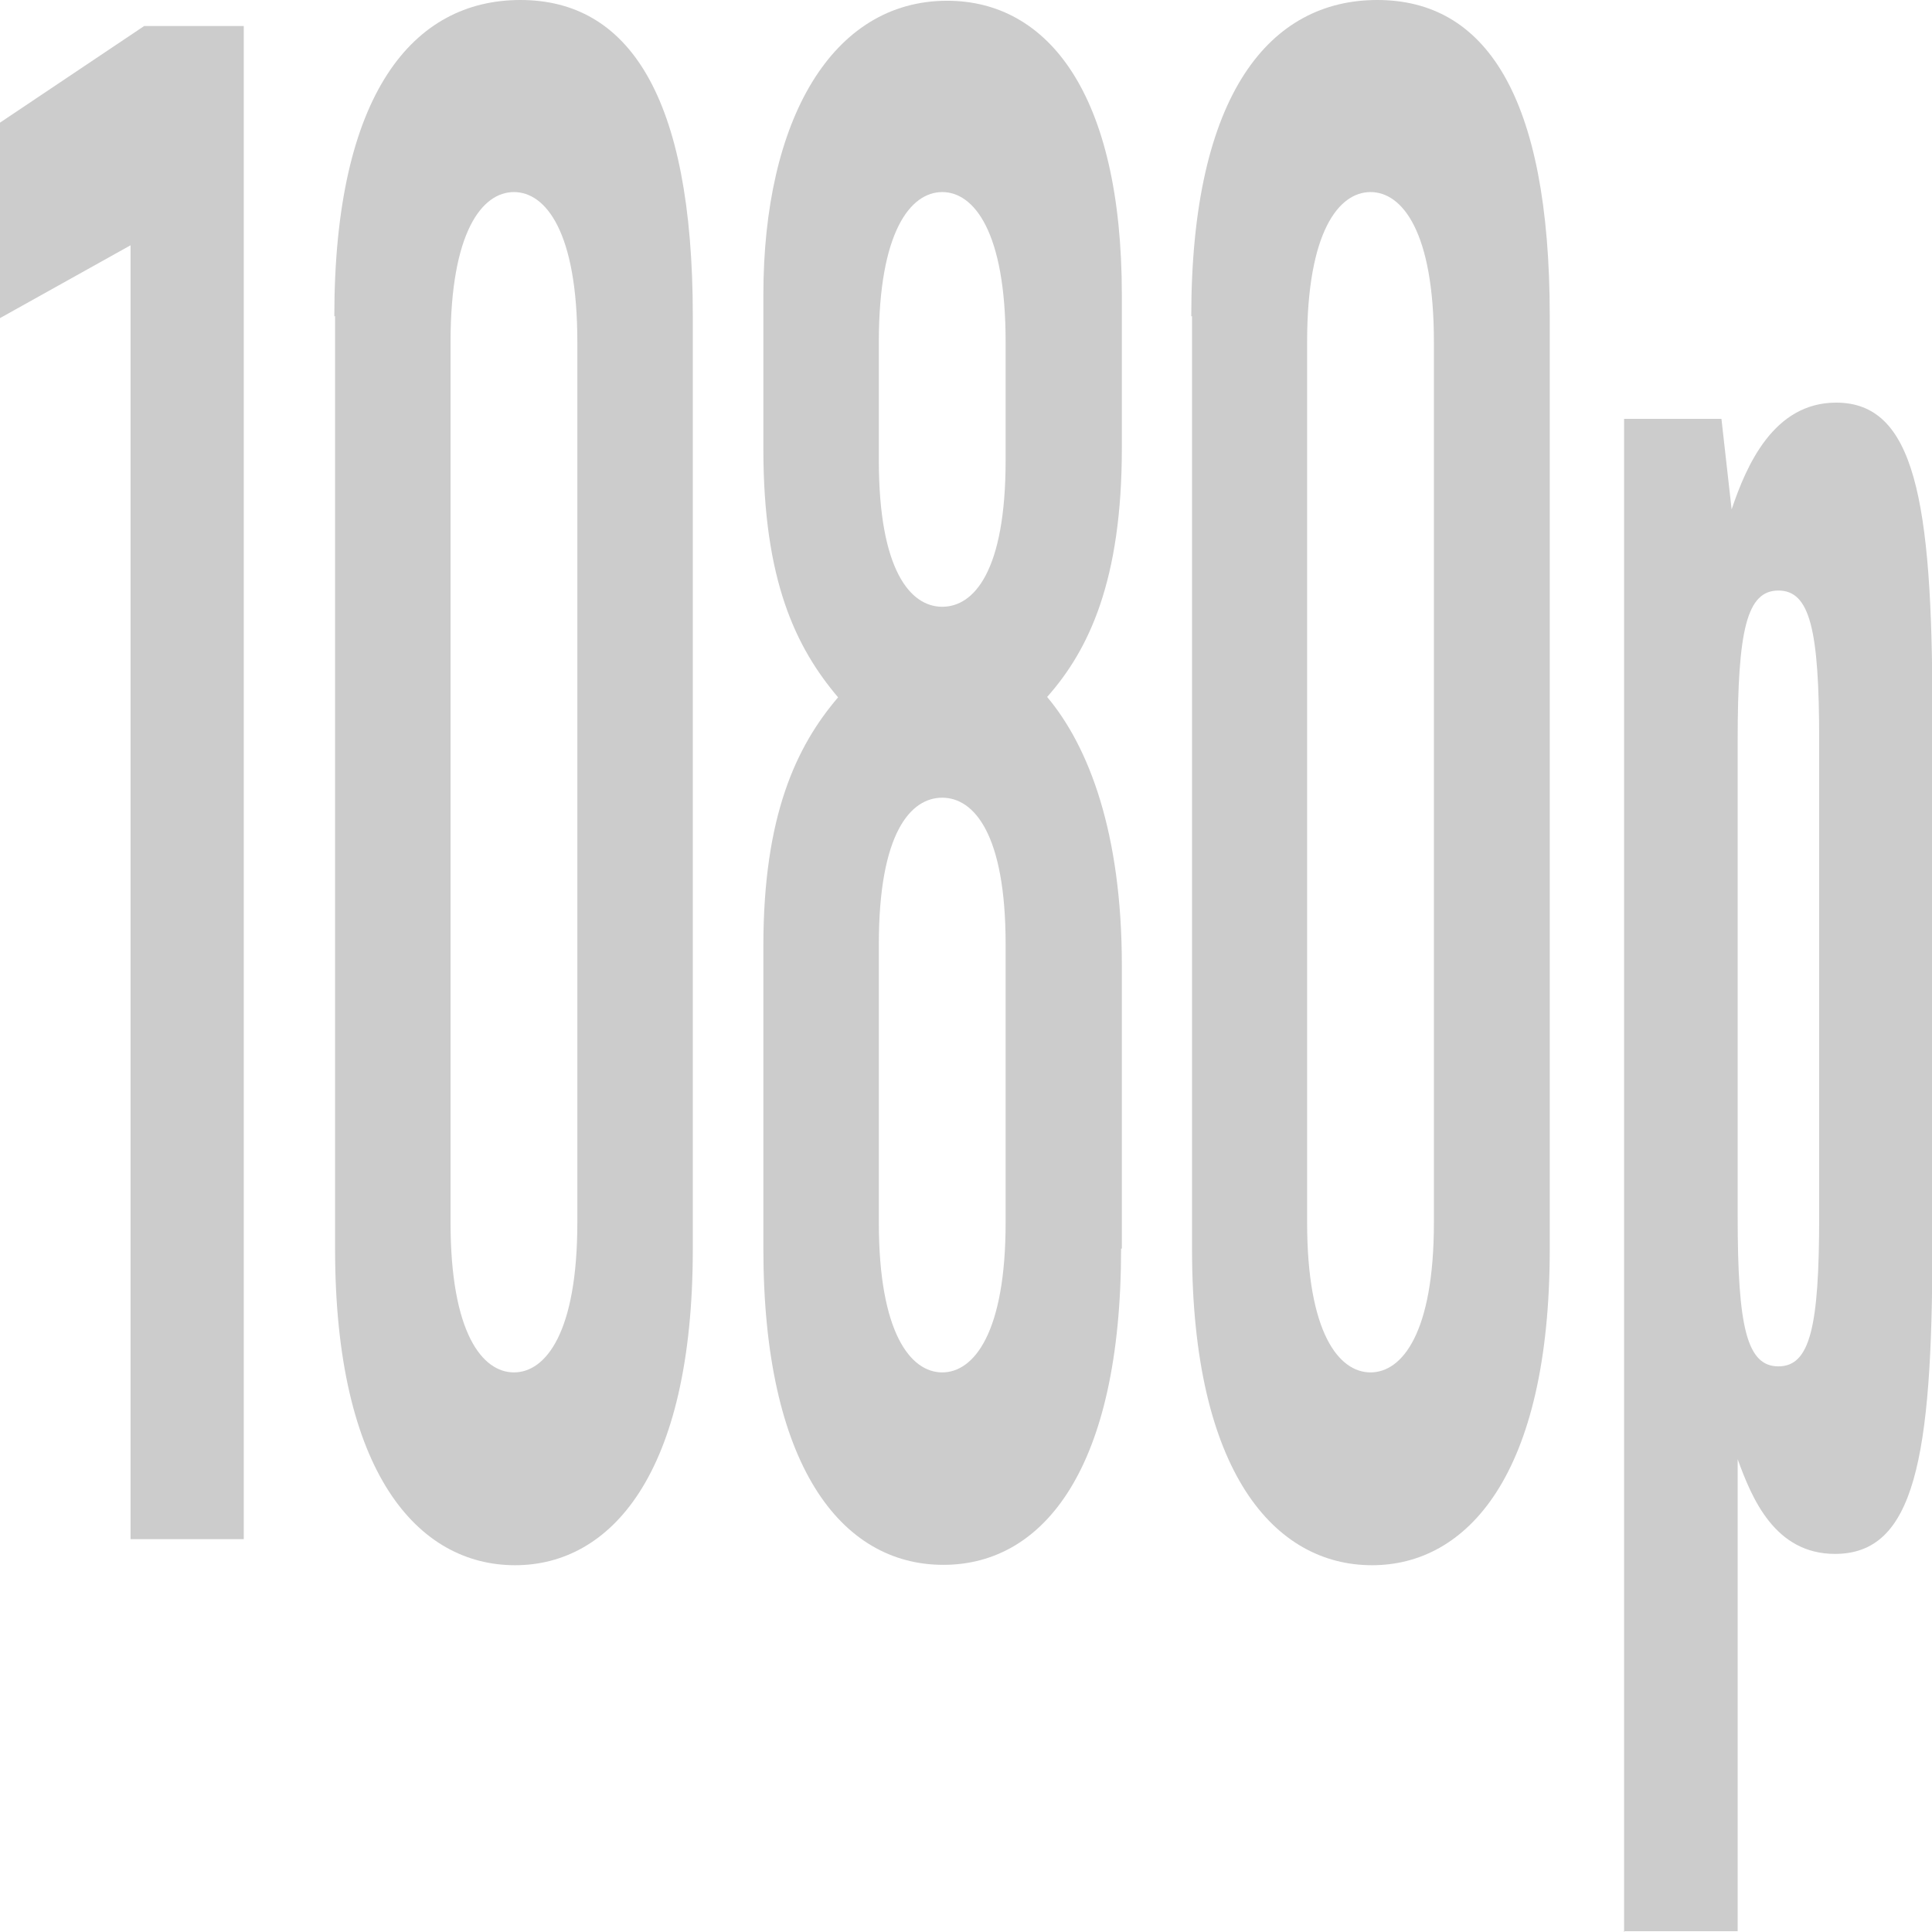
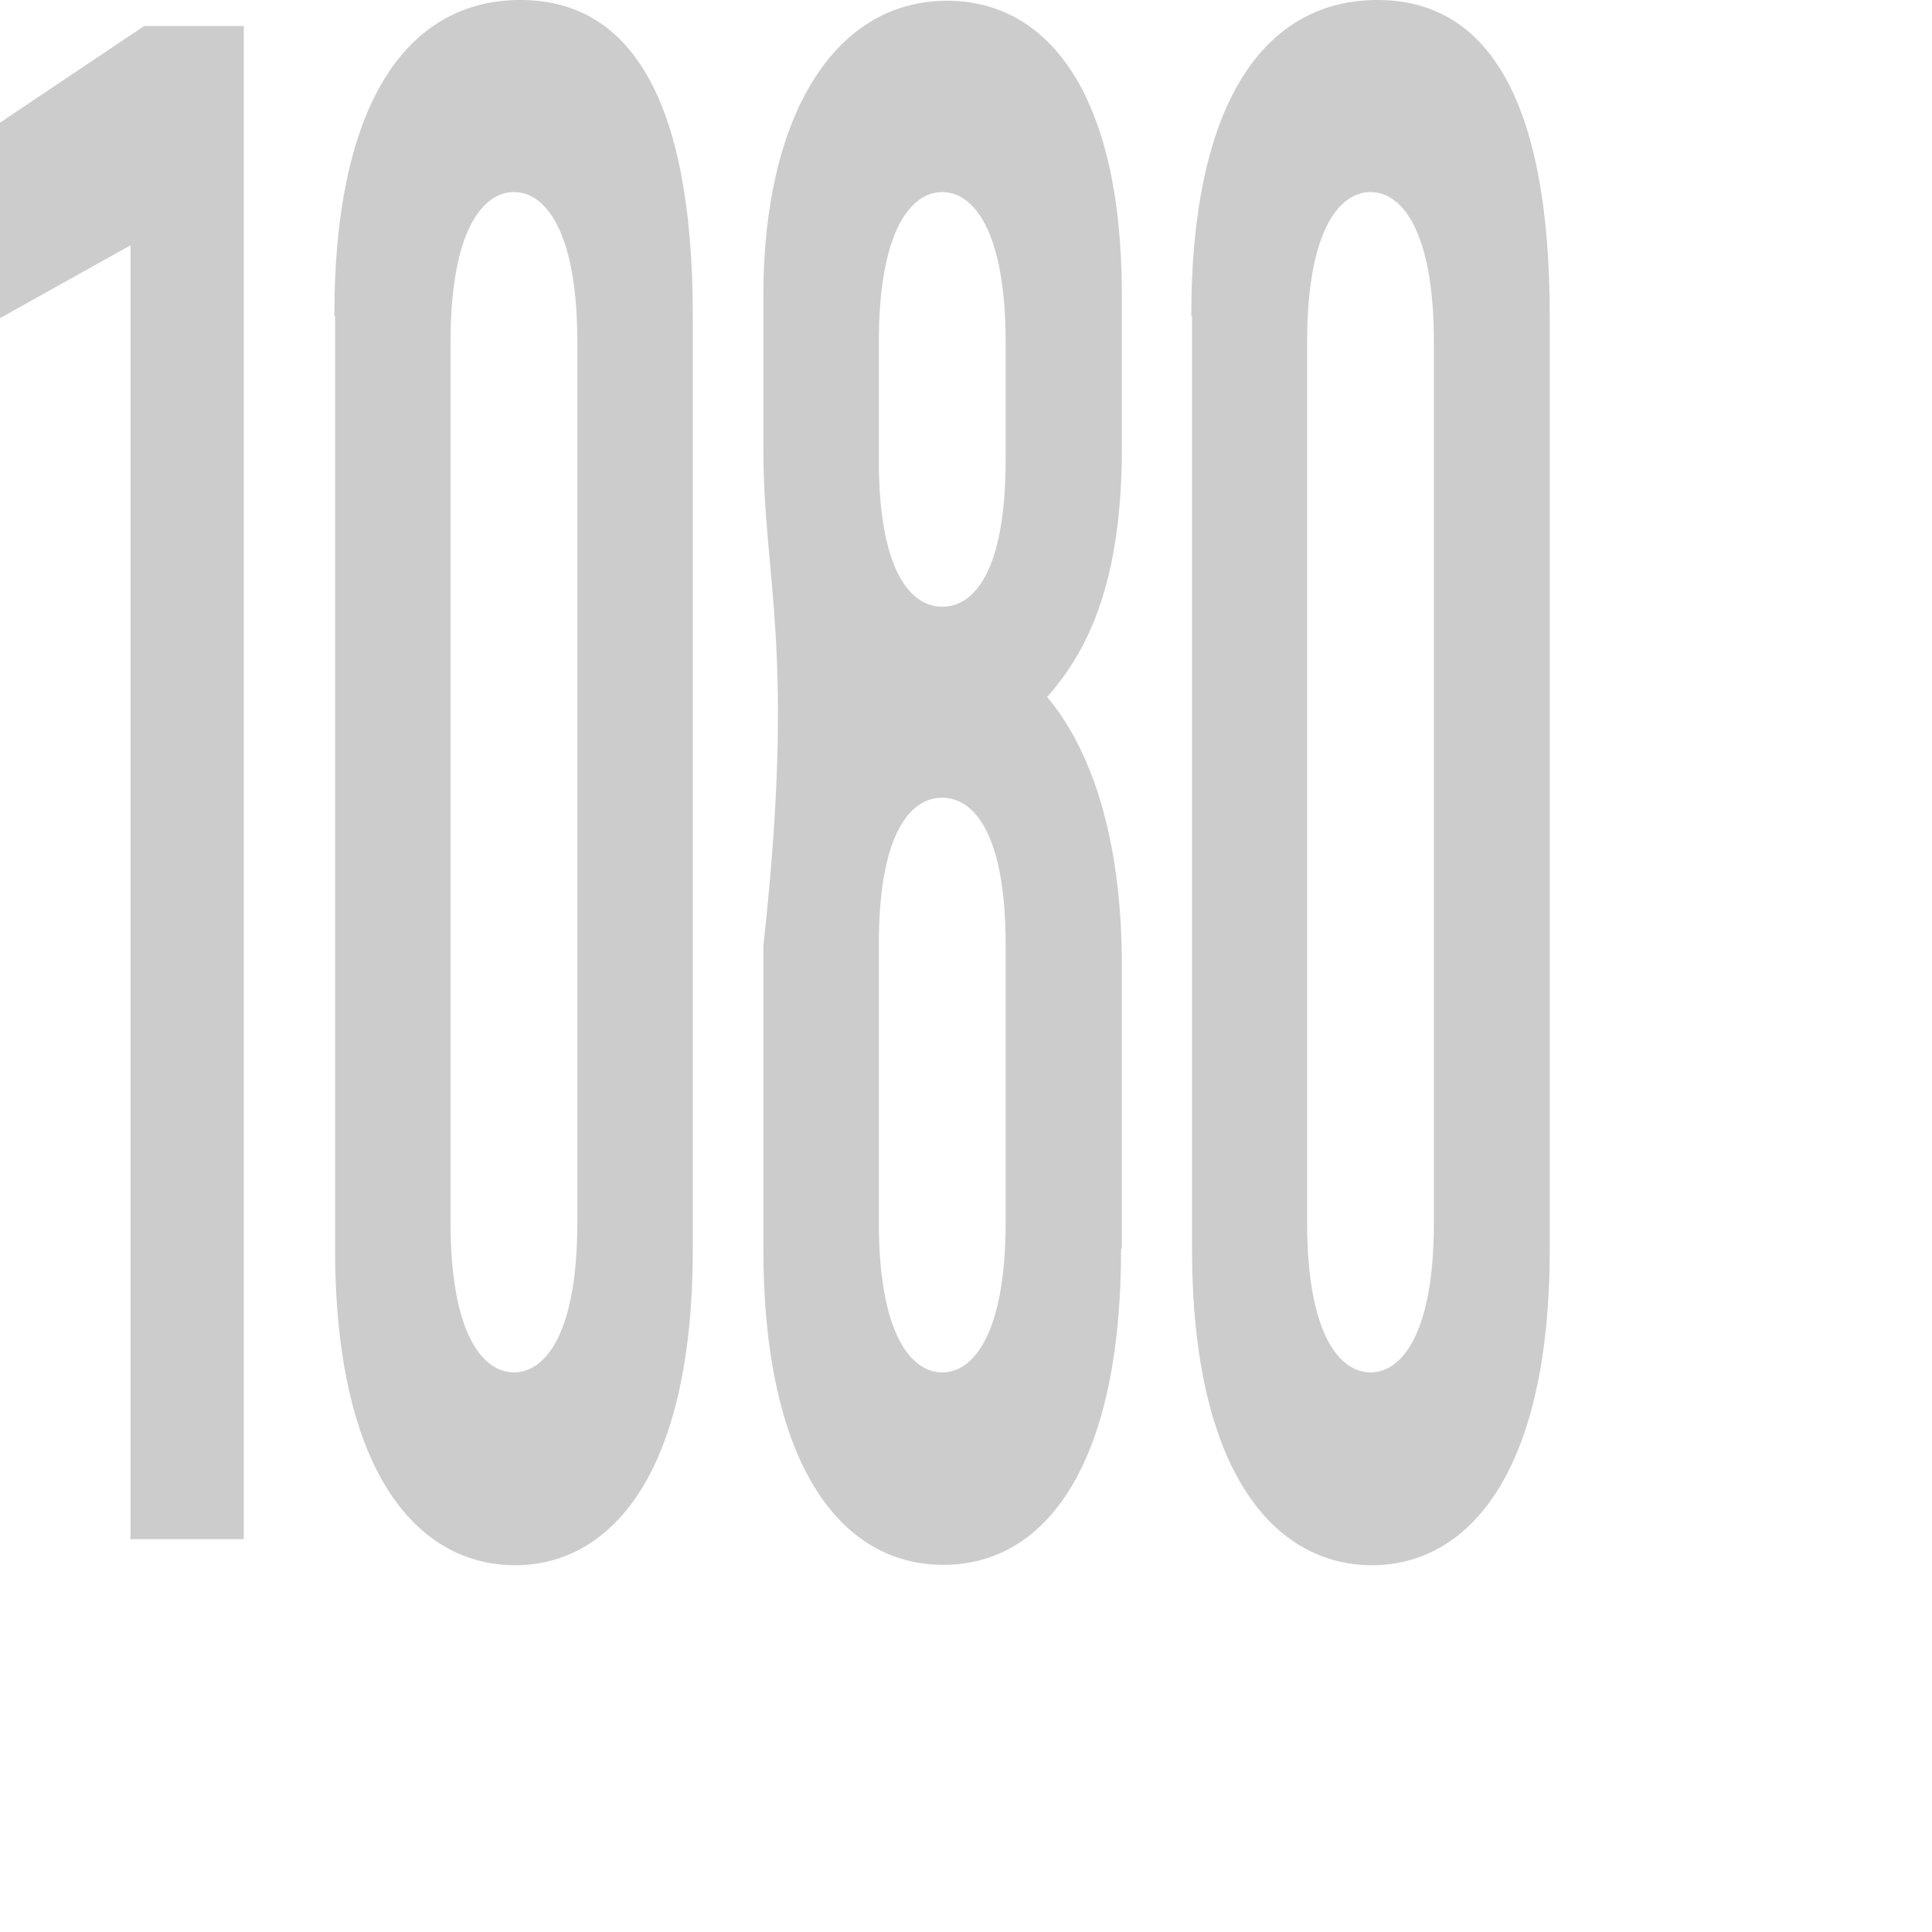
<svg xmlns="http://www.w3.org/2000/svg" version="1.1" id="_x32_" x="0px" y="0px" viewBox="0 0 512 512" style="enable-background:new 0 0 512 512;" xml:space="preserve">
  <style type="text/css">
	.st0{fill:#CCCCCC;}
	.st1{fill:none;}
</style>
  <g>
    <g>
      <path class="st0" d="M34.6,407.8V65L0,84.3V32.5L38.2,6.9h26.4v401H34.6z" />
      <path class="st0" d="M88.6,83.8c0-59.2,21-83.8,49.3-83.8c28.5,0,45.7,25.1,45.7,83.8v247.2c0,60.1-22,83.8-47.1,83.8    c-25.8,0-47.7-24.6-47.7-83.8V83.8H88.6z M153,90.6c0-29.2-8.4-39.7-16.8-39.7s-16.8,10.5-16.8,39.7v233.4    c0,29.2,8.4,39.7,16.8,39.7c8.4,0,16.8-10.5,16.8-39.7V90.6z" />
-       <path class="st0" d="M297.1,330.9c0,58.1-20.4,83.8-47.1,83.8c-27.3,0-47.7-26.7-47.7-83.8v-80.2c0-34.5,8.7-52.9,19.8-65.9    C211,171.7,202.3,154,202.3,119V78.2c0-46.6,18.3-78,48.7-78c26.7,0,46.3,24.6,46.3,78v40.6c0,35-8.7,53.4-19.8,65.9    c11.1,13.2,19.8,36.1,19.8,71.1v75.1H297.1z M266.5,90.6c0-29.2-8.4-39.7-16.8-39.7c-8.4,0-16.8,10.5-16.8,39.7V122    c0,29.2,8.4,38.8,16.8,38.8c8.4,0,16.8-9.4,16.8-38.8V90.6z M266.5,250.2c0-29.2-8.4-38.8-16.8-38.8c-8.4,0-16.8,9.4-16.8,38.8    v73.8c0,29.2,8.4,39.7,16.8,39.7c8.4,0,16.8-10.5,16.8-39.7V250.2z" />
+       <path class="st0" d="M297.1,330.9c0,58.1-20.4,83.8-47.1,83.8c-27.3,0-47.7-26.7-47.7-83.8v-80.2C211,171.7,202.3,154,202.3,119V78.2c0-46.6,18.3-78,48.7-78c26.7,0,46.3,24.6,46.3,78v40.6c0,35-8.7,53.4-19.8,65.9    c11.1,13.2,19.8,36.1,19.8,71.1v75.1H297.1z M266.5,90.6c0-29.2-8.4-39.7-16.8-39.7c-8.4,0-16.8,10.5-16.8,39.7V122    c0,29.2,8.4,38.8,16.8,38.8c8.4,0,16.8-9.4,16.8-38.8V90.6z M266.5,250.2c0-29.2-8.4-38.8-16.8-38.8c-8.4,0-16.8,9.4-16.8,38.8    v73.8c0,29.2,8.4,39.7,16.8,39.7c8.4,0,16.8-10.5,16.8-39.7V250.2z" />
      <path class="st0" d="M315.7,83.8c0-59.2,21-83.8,49.3-83.8c28.5,0,45.7,25.1,45.7,83.8v247.2c0,60.1-22,83.8-47.1,83.8    c-25.8,0-47.7-24.6-47.7-83.8V83.8H315.7z M380,90.6c0-29.2-8.4-39.7-16.8-39.7c-8.4,0-16.8,10.5-16.8,39.7v233.4    c0,29.2,8.4,39.7,16.8,39.7c8.4,0,16.8-10.5,16.8-39.7V90.6z" />
-       <path class="st0" d="M430.4,512V111h25.8l2.7,24c3.9-11.6,11.1-28.3,27.7-28.3c20.7,0,25.5,25.6,25.5,81.6v141.9    c0,56.5-4.8,81.6-25.8,81.6c-15.9,0-22-14.6-25.8-25.1v125.1h-30V512z M482.1,196.2c0-29.2-2.4-39.7-10.8-39.7    c-8.4,0-10.8,10.5-10.8,39.7v126.2c0,29.2,2.4,39.7,10.8,39.7c8.4,0,10.8-10.5,10.8-39.7V196.2z" />
    </g>
  </g>
  <rect x="228" y="388" class="st1" width="0" height="7" />
</svg>